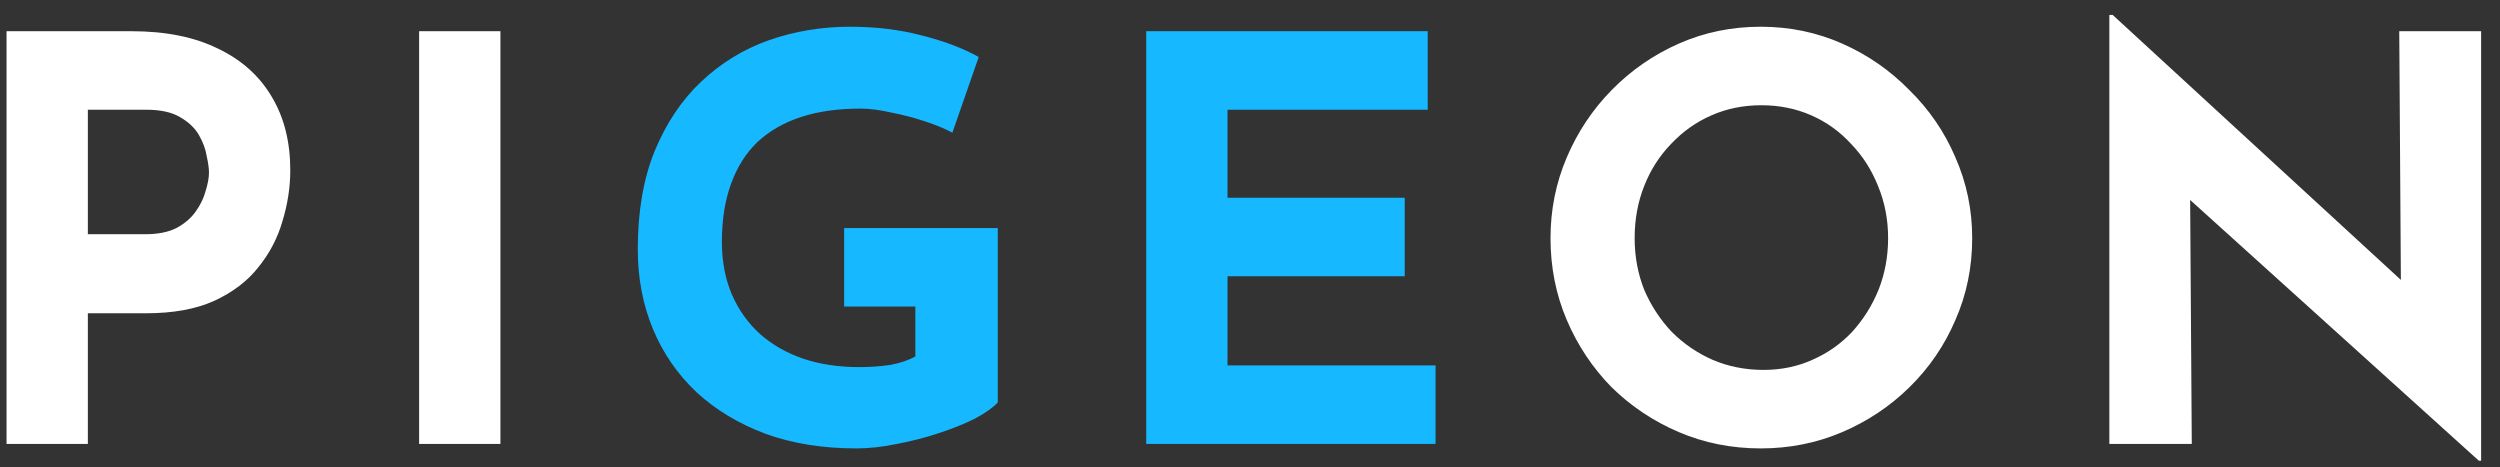
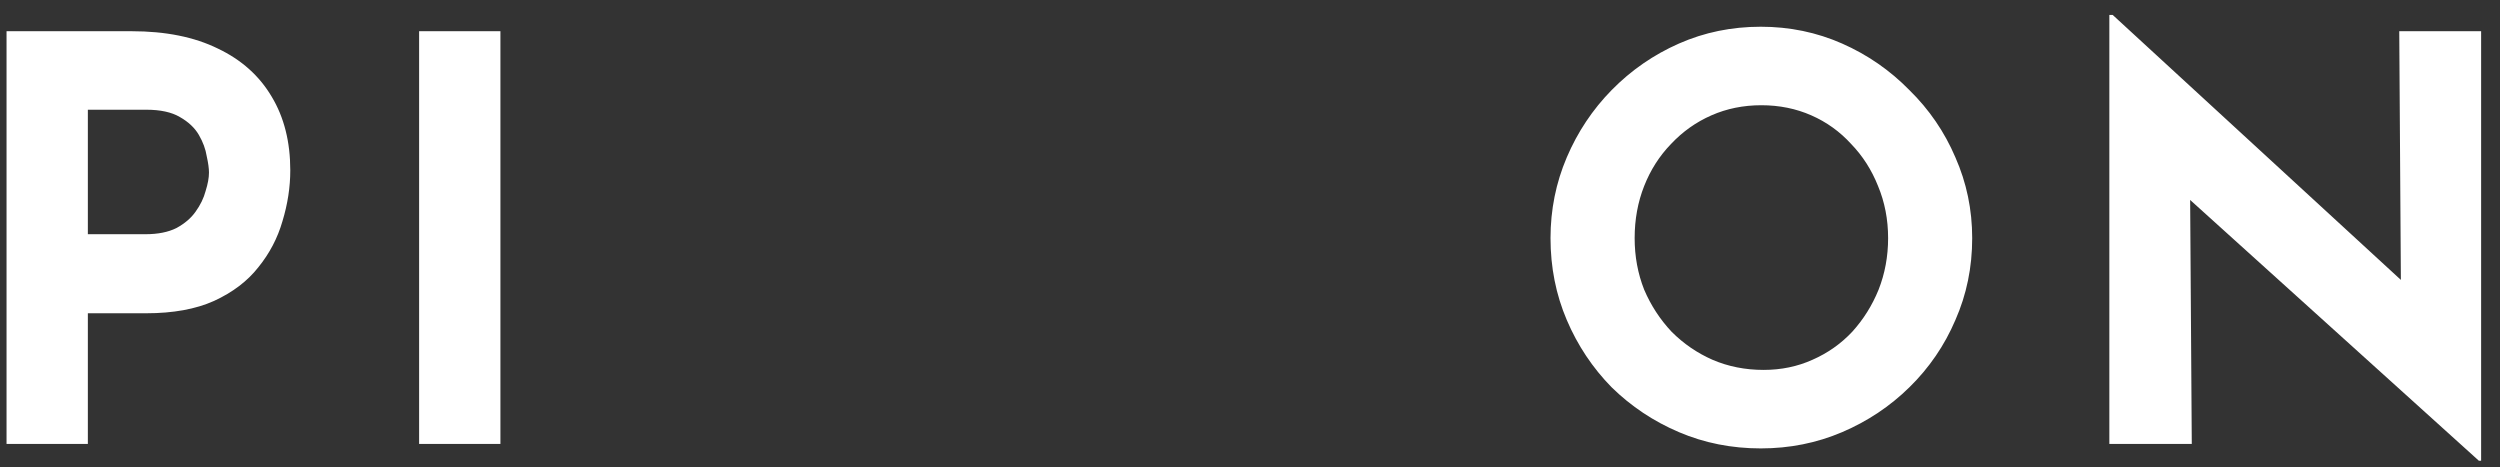
<svg xmlns="http://www.w3.org/2000/svg" width="107" height="20" viewBox="0 0 107 20" fill="none">
  <rect x="0" y="0" width="107" height="20" fill="#333333" stroke="none" />
  <path d="M5.632 1.336C7.088 1.336 8.32 1.584 9.328 2.08C10.336 2.56 11.104 3.248 11.632 4.144C12.16 5.024 12.424 6.072 12.424 7.288C12.424 8.008 12.312 8.736 12.088 9.472C11.88 10.192 11.536 10.848 11.056 11.44C10.592 12.032 9.96 12.512 9.16 12.88C8.376 13.232 7.408 13.408 6.256 13.408H3.76V19H0.28V1.336H5.632ZM6.232 10.024C6.76 10.024 7.2 9.936 7.552 9.76C7.904 9.568 8.176 9.336 8.368 9.064C8.576 8.776 8.72 8.48 8.8 8.176C8.896 7.872 8.944 7.608 8.944 7.384C8.944 7.208 8.912 6.976 8.848 6.688C8.8 6.384 8.688 6.08 8.512 5.776C8.336 5.472 8.064 5.216 7.696 5.008C7.344 4.8 6.864 4.696 6.256 4.696H3.76V10.024H6.232ZM17.938 1.336H21.418V19H17.938V1.336ZM66.362 10.192C66.362 8.976 66.594 7.824 67.058 6.736C67.522 5.648 68.162 4.688 68.978 3.856C69.811 3.008 70.77 2.344 71.859 1.864C72.947 1.384 74.115 1.144 75.362 1.144C76.594 1.144 77.754 1.384 78.843 1.864C79.93 2.344 80.891 3.008 81.722 3.856C82.57 4.688 83.227 5.648 83.691 6.736C84.171 7.824 84.41 8.976 84.41 10.192C84.41 11.44 84.171 12.608 83.691 13.696C83.227 14.784 82.57 15.744 81.722 16.576C80.891 17.392 79.93 18.032 78.843 18.496C77.754 18.96 76.594 19.192 75.362 19.192C74.115 19.192 72.947 18.96 71.859 18.496C70.77 18.032 69.811 17.392 68.978 16.576C68.162 15.744 67.522 14.784 67.058 13.696C66.594 12.608 66.362 11.44 66.362 10.192ZM69.963 10.192C69.963 10.976 70.099 11.712 70.371 12.4C70.659 13.072 71.05 13.672 71.546 14.2C72.058 14.712 72.642 15.112 73.299 15.4C73.971 15.688 74.698 15.832 75.483 15.832C76.234 15.832 76.93 15.688 77.57 15.4C78.227 15.112 78.794 14.712 79.275 14.2C79.754 13.672 80.13 13.072 80.403 12.4C80.674 11.712 80.811 10.976 80.811 10.192C80.811 9.392 80.666 8.648 80.379 7.96C80.106 7.272 79.722 6.672 79.227 6.16C78.746 5.632 78.178 5.224 77.522 4.936C76.867 4.648 76.154 4.504 75.386 4.504C74.618 4.504 73.906 4.648 73.251 4.936C72.594 5.224 72.019 5.632 71.522 6.16C71.026 6.672 70.642 7.272 70.371 7.96C70.099 8.648 69.963 9.392 69.963 10.192ZM106.096 19.72L92.704 7.624L93.736 8.2L93.808 19H90.28V0.64H90.424L103.528 12.688L102.76 12.352L102.688 1.336H106.192V19.72H106.096Z" fill="white" />
-   <path d="M42.705 17.224C42.497 17.448 42.169 17.68 41.721 17.92C41.273 18.144 40.753 18.352 40.161 18.544C39.585 18.736 38.993 18.888 38.385 19C37.777 19.128 37.201 19.192 36.657 19.192C35.217 19.192 33.921 18.984 32.769 18.568C31.617 18.136 30.633 17.544 29.817 16.792C29.001 16.024 28.377 15.12 27.945 14.08C27.513 13.04 27.297 11.904 27.297 10.672C27.297 9.056 27.537 7.656 28.017 6.472C28.513 5.272 29.177 4.28 30.009 3.496C30.857 2.696 31.825 2.104 32.913 1.72C34.017 1.336 35.169 1.144 36.369 1.144C37.505 1.144 38.545 1.272 39.489 1.528C40.433 1.768 41.233 2.072 41.889 2.44L40.761 5.68C40.473 5.52 40.089 5.36 39.609 5.2C39.129 5.04 38.641 4.912 38.145 4.816C37.649 4.704 37.209 4.648 36.825 4.648C35.865 4.648 35.017 4.768 34.281 5.008C33.545 5.248 32.921 5.608 32.409 6.088C31.913 6.568 31.537 7.168 31.281 7.888C31.025 8.592 30.897 9.416 30.897 10.36C30.897 11.192 31.041 11.944 31.329 12.616C31.617 13.272 32.017 13.832 32.529 14.296C33.057 14.76 33.673 15.112 34.377 15.352C35.097 15.592 35.889 15.712 36.753 15.712C37.249 15.712 37.705 15.68 38.121 15.616C38.537 15.536 38.889 15.416 39.177 15.256V13.12H36.129V9.76H42.705V17.224ZM49.058 1.336H61.106V4.696H52.538V8.464H60.122V11.824H52.538V15.64H61.442V19H49.058V1.336Z" fill="#16B9FF" />
</svg>